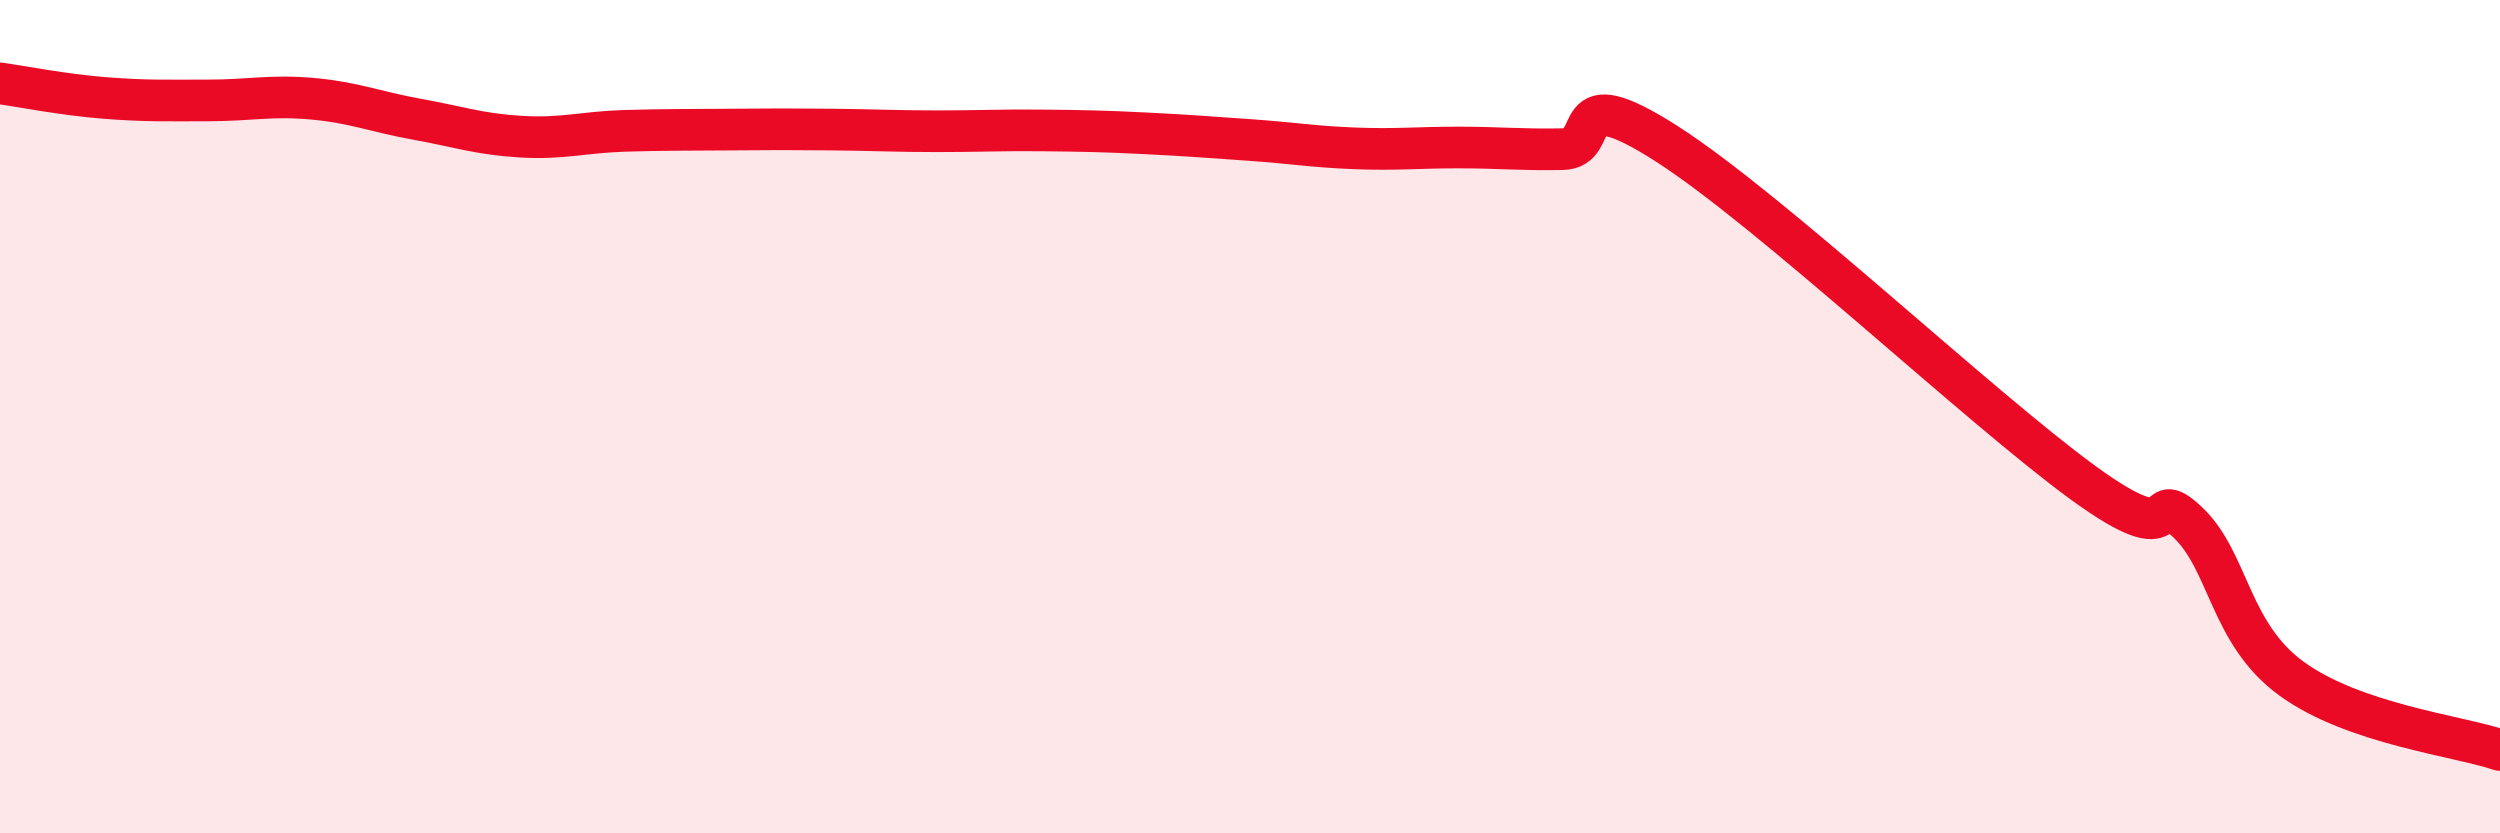
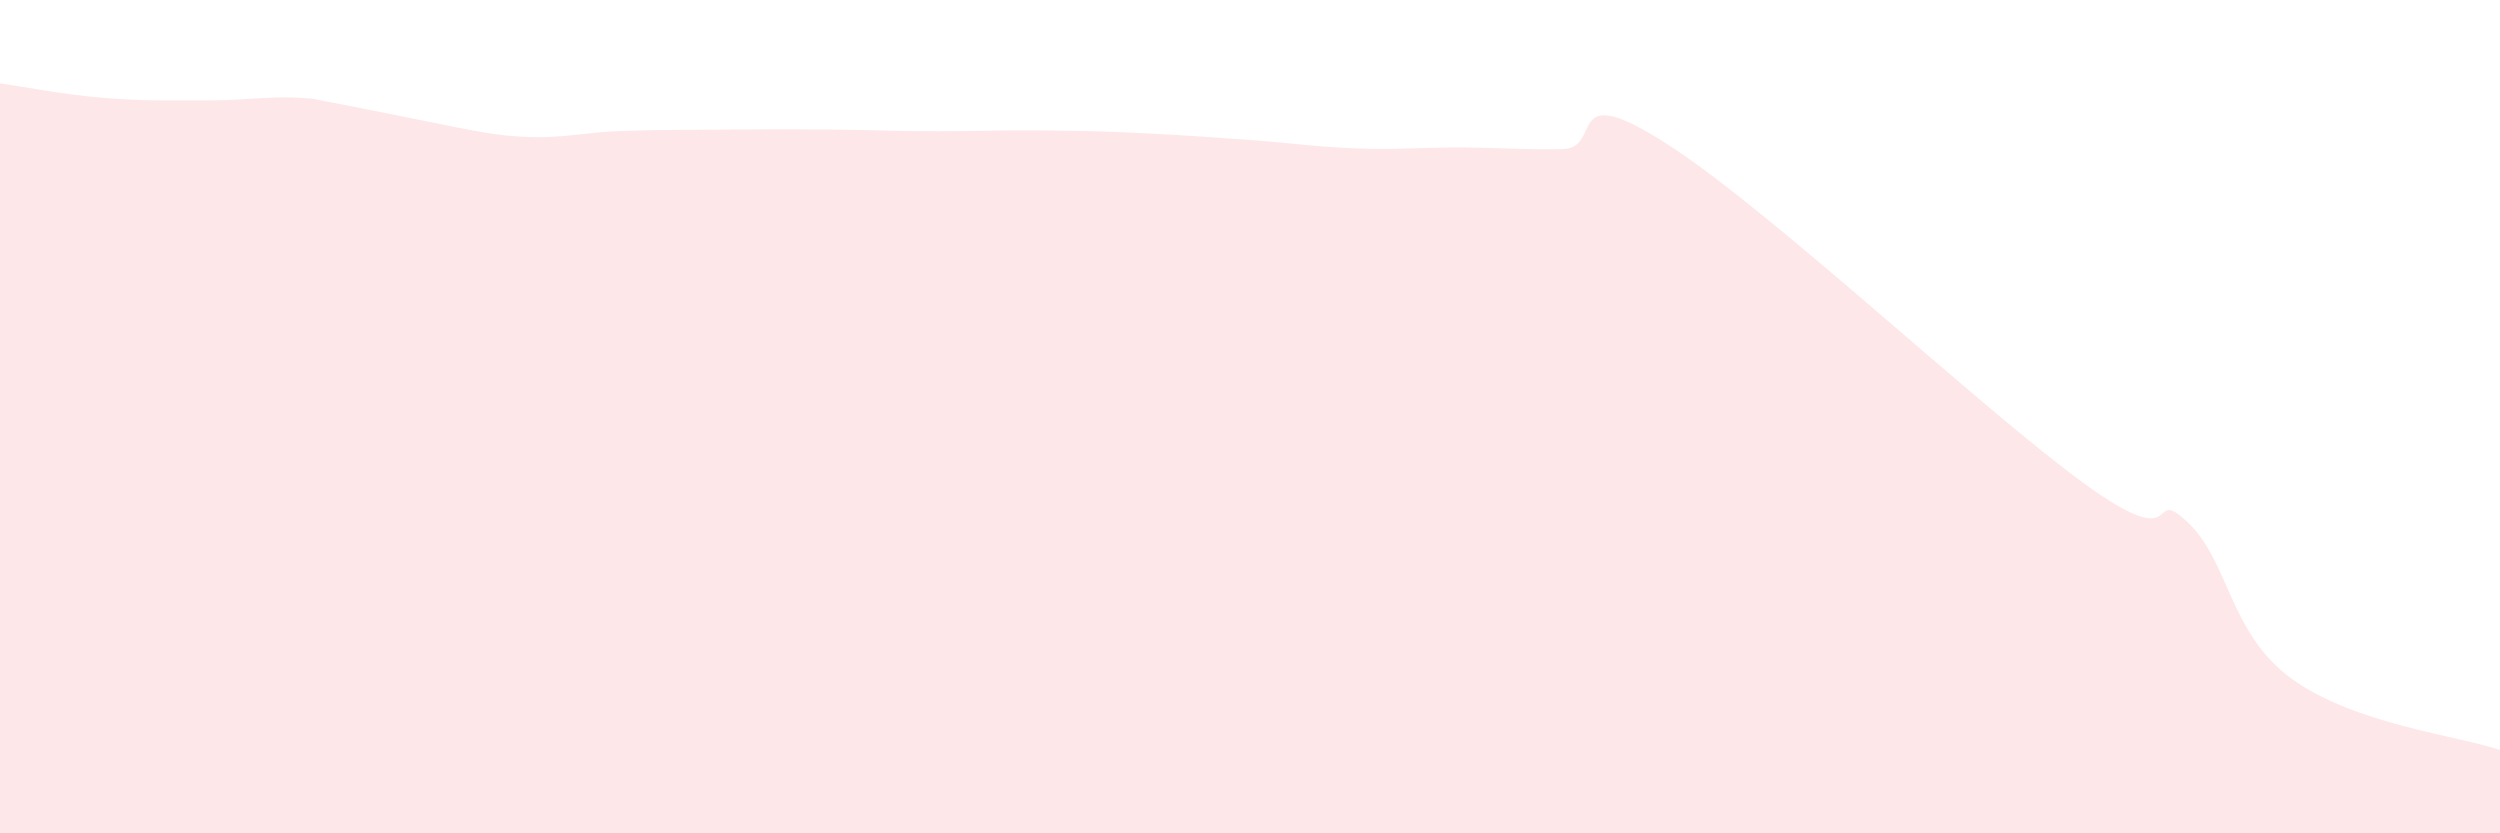
<svg xmlns="http://www.w3.org/2000/svg" width="60" height="20" viewBox="0 0 60 20">
-   <path d="M 0,2 C 0.5,2.07 1.5,2.27 2.5,2.35 C 3.5,2.43 4,2.41 5,2.41 C 6,2.41 6.5,2.28 7.5,2.37 C 8.5,2.46 9,2.68 10,2.86 C 11,3.04 11.5,3.22 12.5,3.28 C 13.5,3.34 14,3.17 15,3.14 C 16,3.11 16.5,3.12 17.5,3.11 C 18.5,3.1 19,3.1 20,3.11 C 21,3.12 21.5,3.15 22.5,3.15 C 23.5,3.15 24,3.12 25,3.13 C 26,3.14 26.5,3.15 27.5,3.2 C 28.5,3.25 29,3.29 30,3.36 C 31,3.43 31.5,3.52 32.5,3.56 C 33.5,3.6 34,3.54 35,3.54 C 36,3.54 36.5,3.6 37.5,3.58 C 38.5,3.56 37.5,1.85 40,3.45 C 42.5,5.05 47.5,9.77 50,11.59 C 52.5,13.41 51.5,11.59 52.5,12.53 C 53.5,13.47 53.5,15.2 55,16.29 C 56.5,17.38 59,17.66 60,18L60 20L0 20Z" fill="#EB0A25" opacity="0.1" stroke-linecap="round" stroke-linejoin="round" />
-   <path d="M 0,2 C 0.5,2.07 1.5,2.27 2.5,2.35 C 3.5,2.43 4,2.41 5,2.41 C 6,2.41 6.5,2.28 7.5,2.37 C 8.5,2.46 9,2.68 10,2.86 C 11,3.04 11.5,3.22 12.5,3.28 C 13.5,3.34 14,3.17 15,3.14 C 16,3.11 16.5,3.12 17.5,3.11 C 18.5,3.1 19,3.1 20,3.11 C 21,3.12 21.5,3.15 22.5,3.15 C 23.5,3.15 24,3.12 25,3.13 C 26,3.14 26.5,3.15 27.5,3.2 C 28.5,3.25 29,3.29 30,3.36 C 31,3.43 31.5,3.52 32.5,3.56 C 33.5,3.6 34,3.54 35,3.54 C 36,3.54 36.5,3.6 37.5,3.58 C 38.5,3.56 37.5,1.85 40,3.45 C 42.5,5.05 47.5,9.77 50,11.59 C 52.5,13.41 51.5,11.59 52.5,12.53 C 53.5,13.47 53.5,15.2 55,16.29 C 56.5,17.38 59,17.66 60,18" stroke="#EB0A25" stroke-width="1" fill="none" stroke-linecap="round" stroke-linejoin="round" />
+   <path d="M 0,2 C 0.5,2.07 1.5,2.27 2.5,2.35 C 3.5,2.43 4,2.41 5,2.41 C 6,2.41 6.5,2.28 7.5,2.37 C 11,3.04 11.5,3.22 12.5,3.28 C 13.5,3.34 14,3.17 15,3.14 C 16,3.11 16.5,3.12 17.5,3.11 C 18.5,3.1 19,3.1 20,3.11 C 21,3.12 21.5,3.15 22.5,3.15 C 23.5,3.15 24,3.12 25,3.13 C 26,3.14 26.5,3.15 27.5,3.2 C 28.5,3.25 29,3.29 30,3.36 C 31,3.43 31.5,3.52 32.5,3.56 C 33.5,3.6 34,3.54 35,3.54 C 36,3.54 36.5,3.6 37.5,3.58 C 38.5,3.56 37.5,1.85 40,3.45 C 42.5,5.05 47.5,9.77 50,11.59 C 52.5,13.41 51.5,11.59 52.5,12.53 C 53.5,13.47 53.5,15.2 55,16.29 C 56.5,17.38 59,17.66 60,18L60 20L0 20Z" fill="#EB0A25" opacity="0.1" stroke-linecap="round" stroke-linejoin="round" />
</svg>